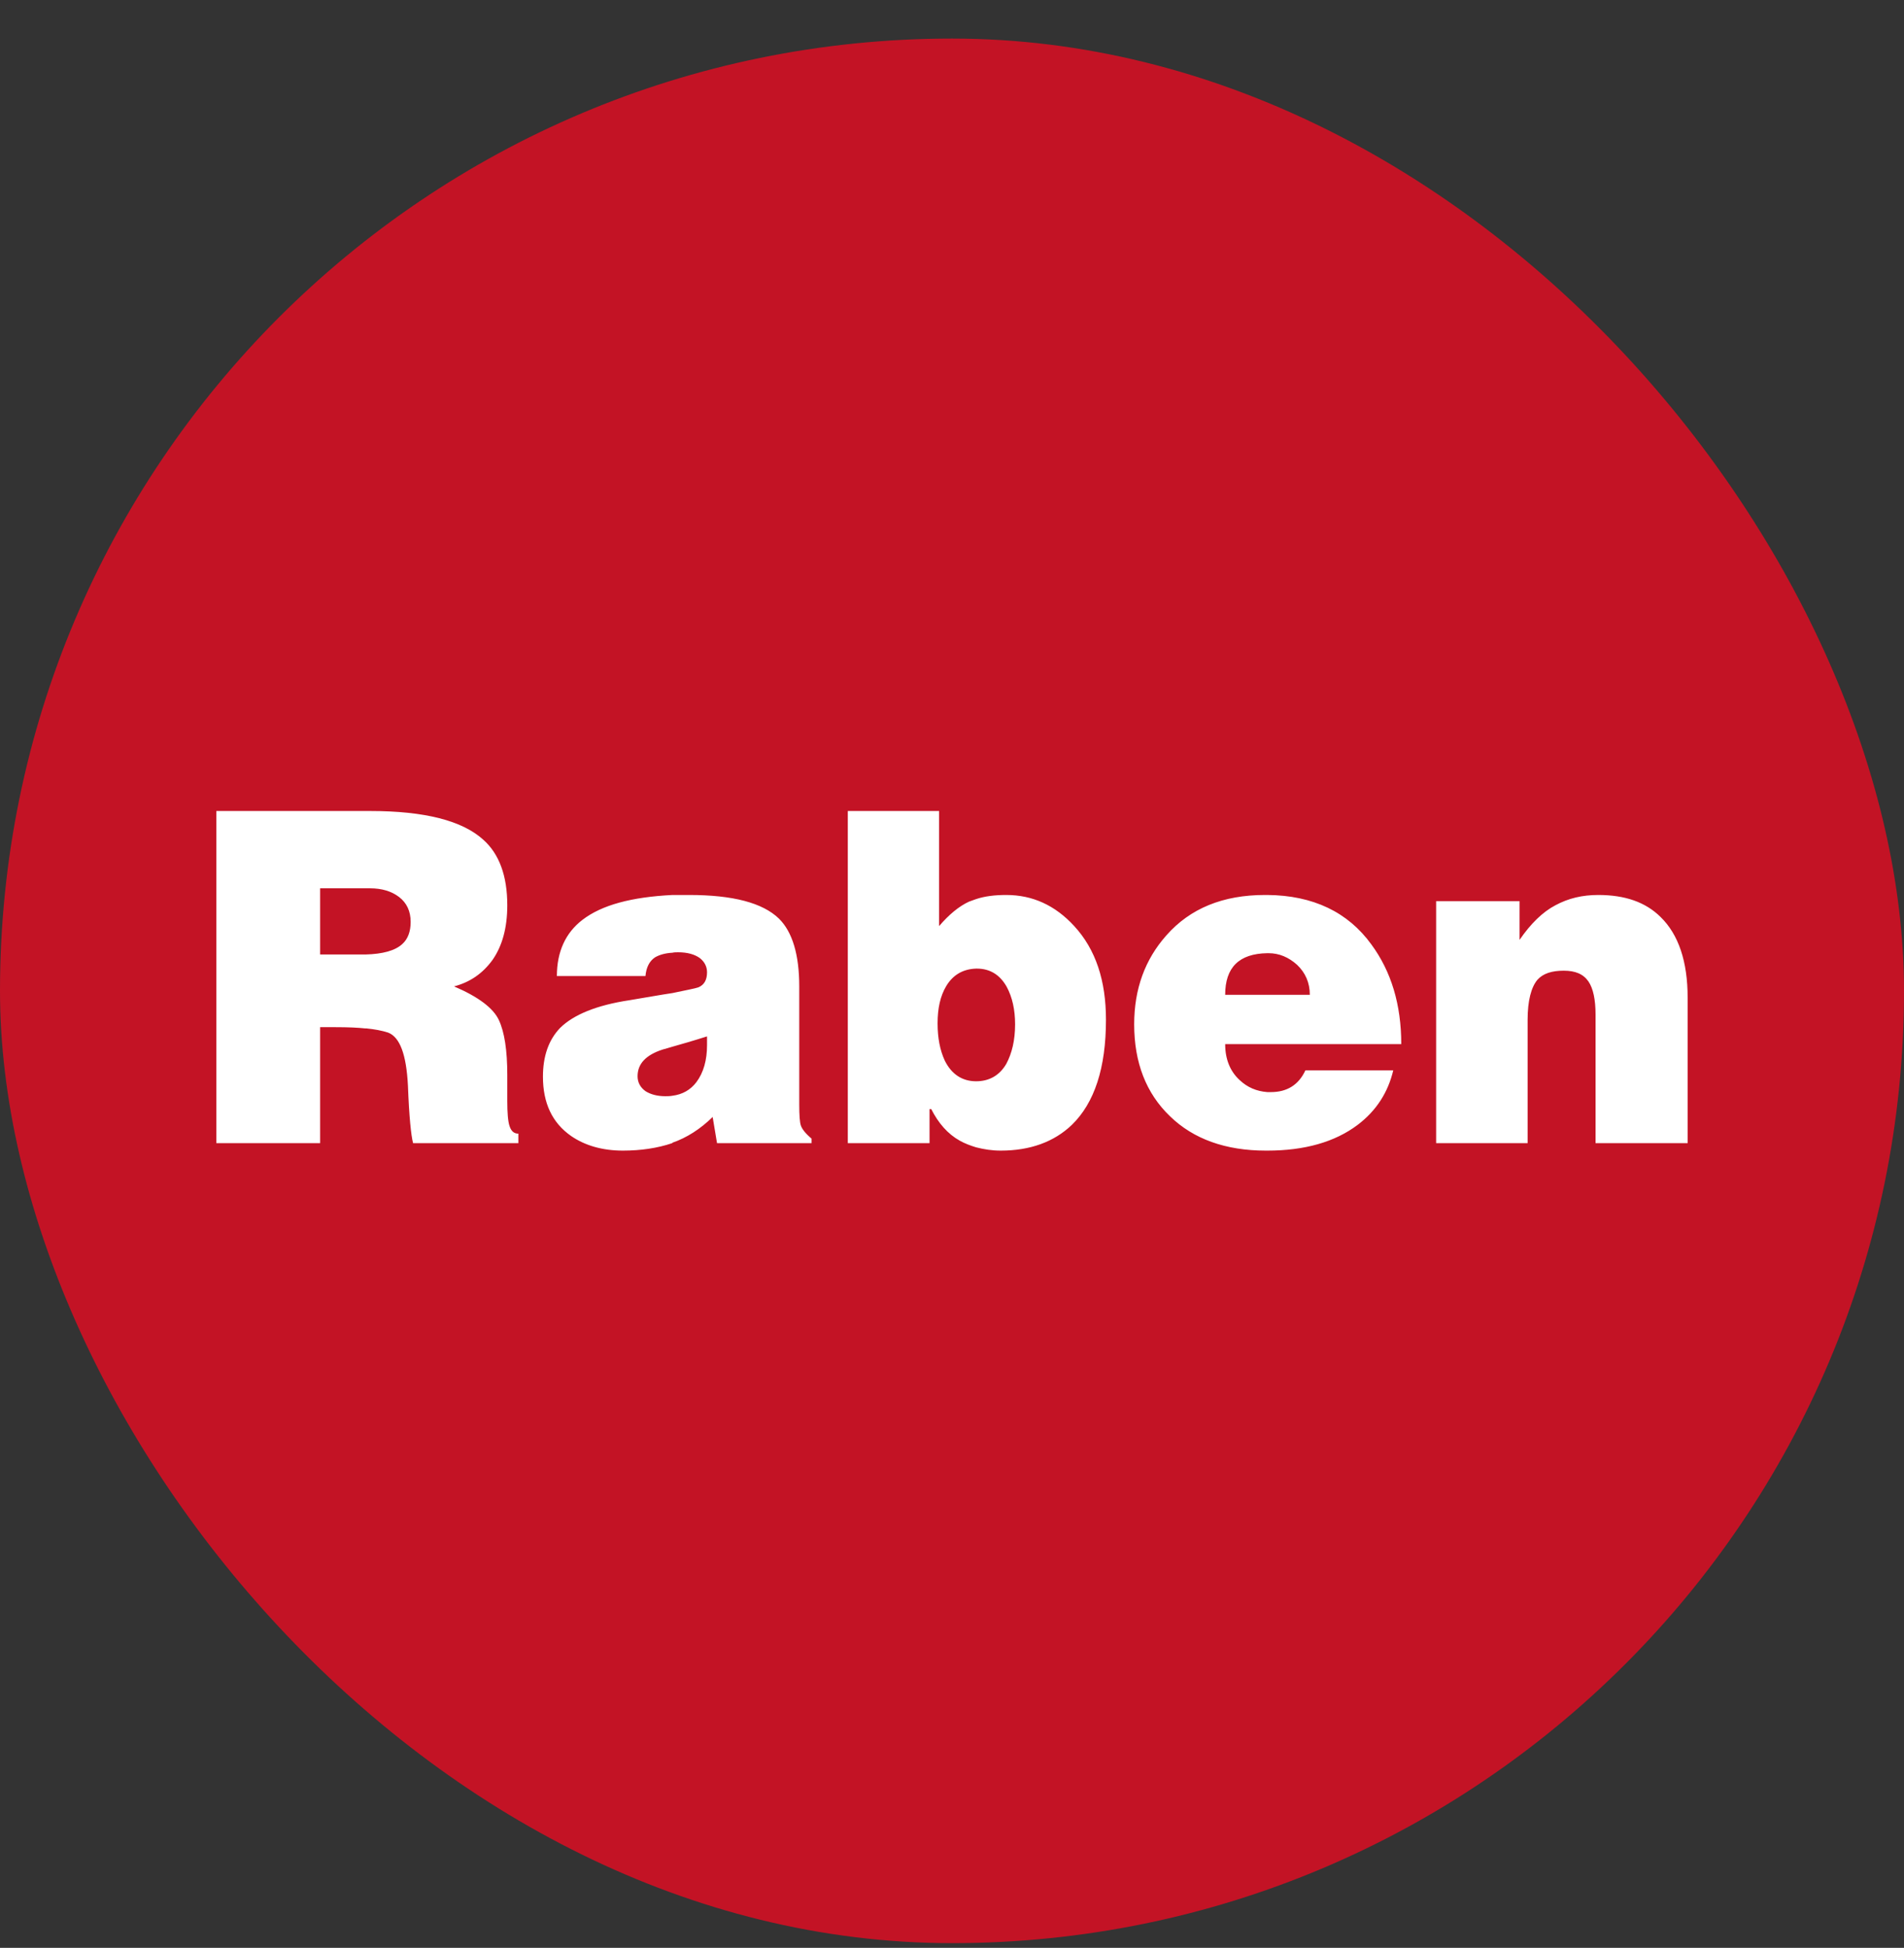
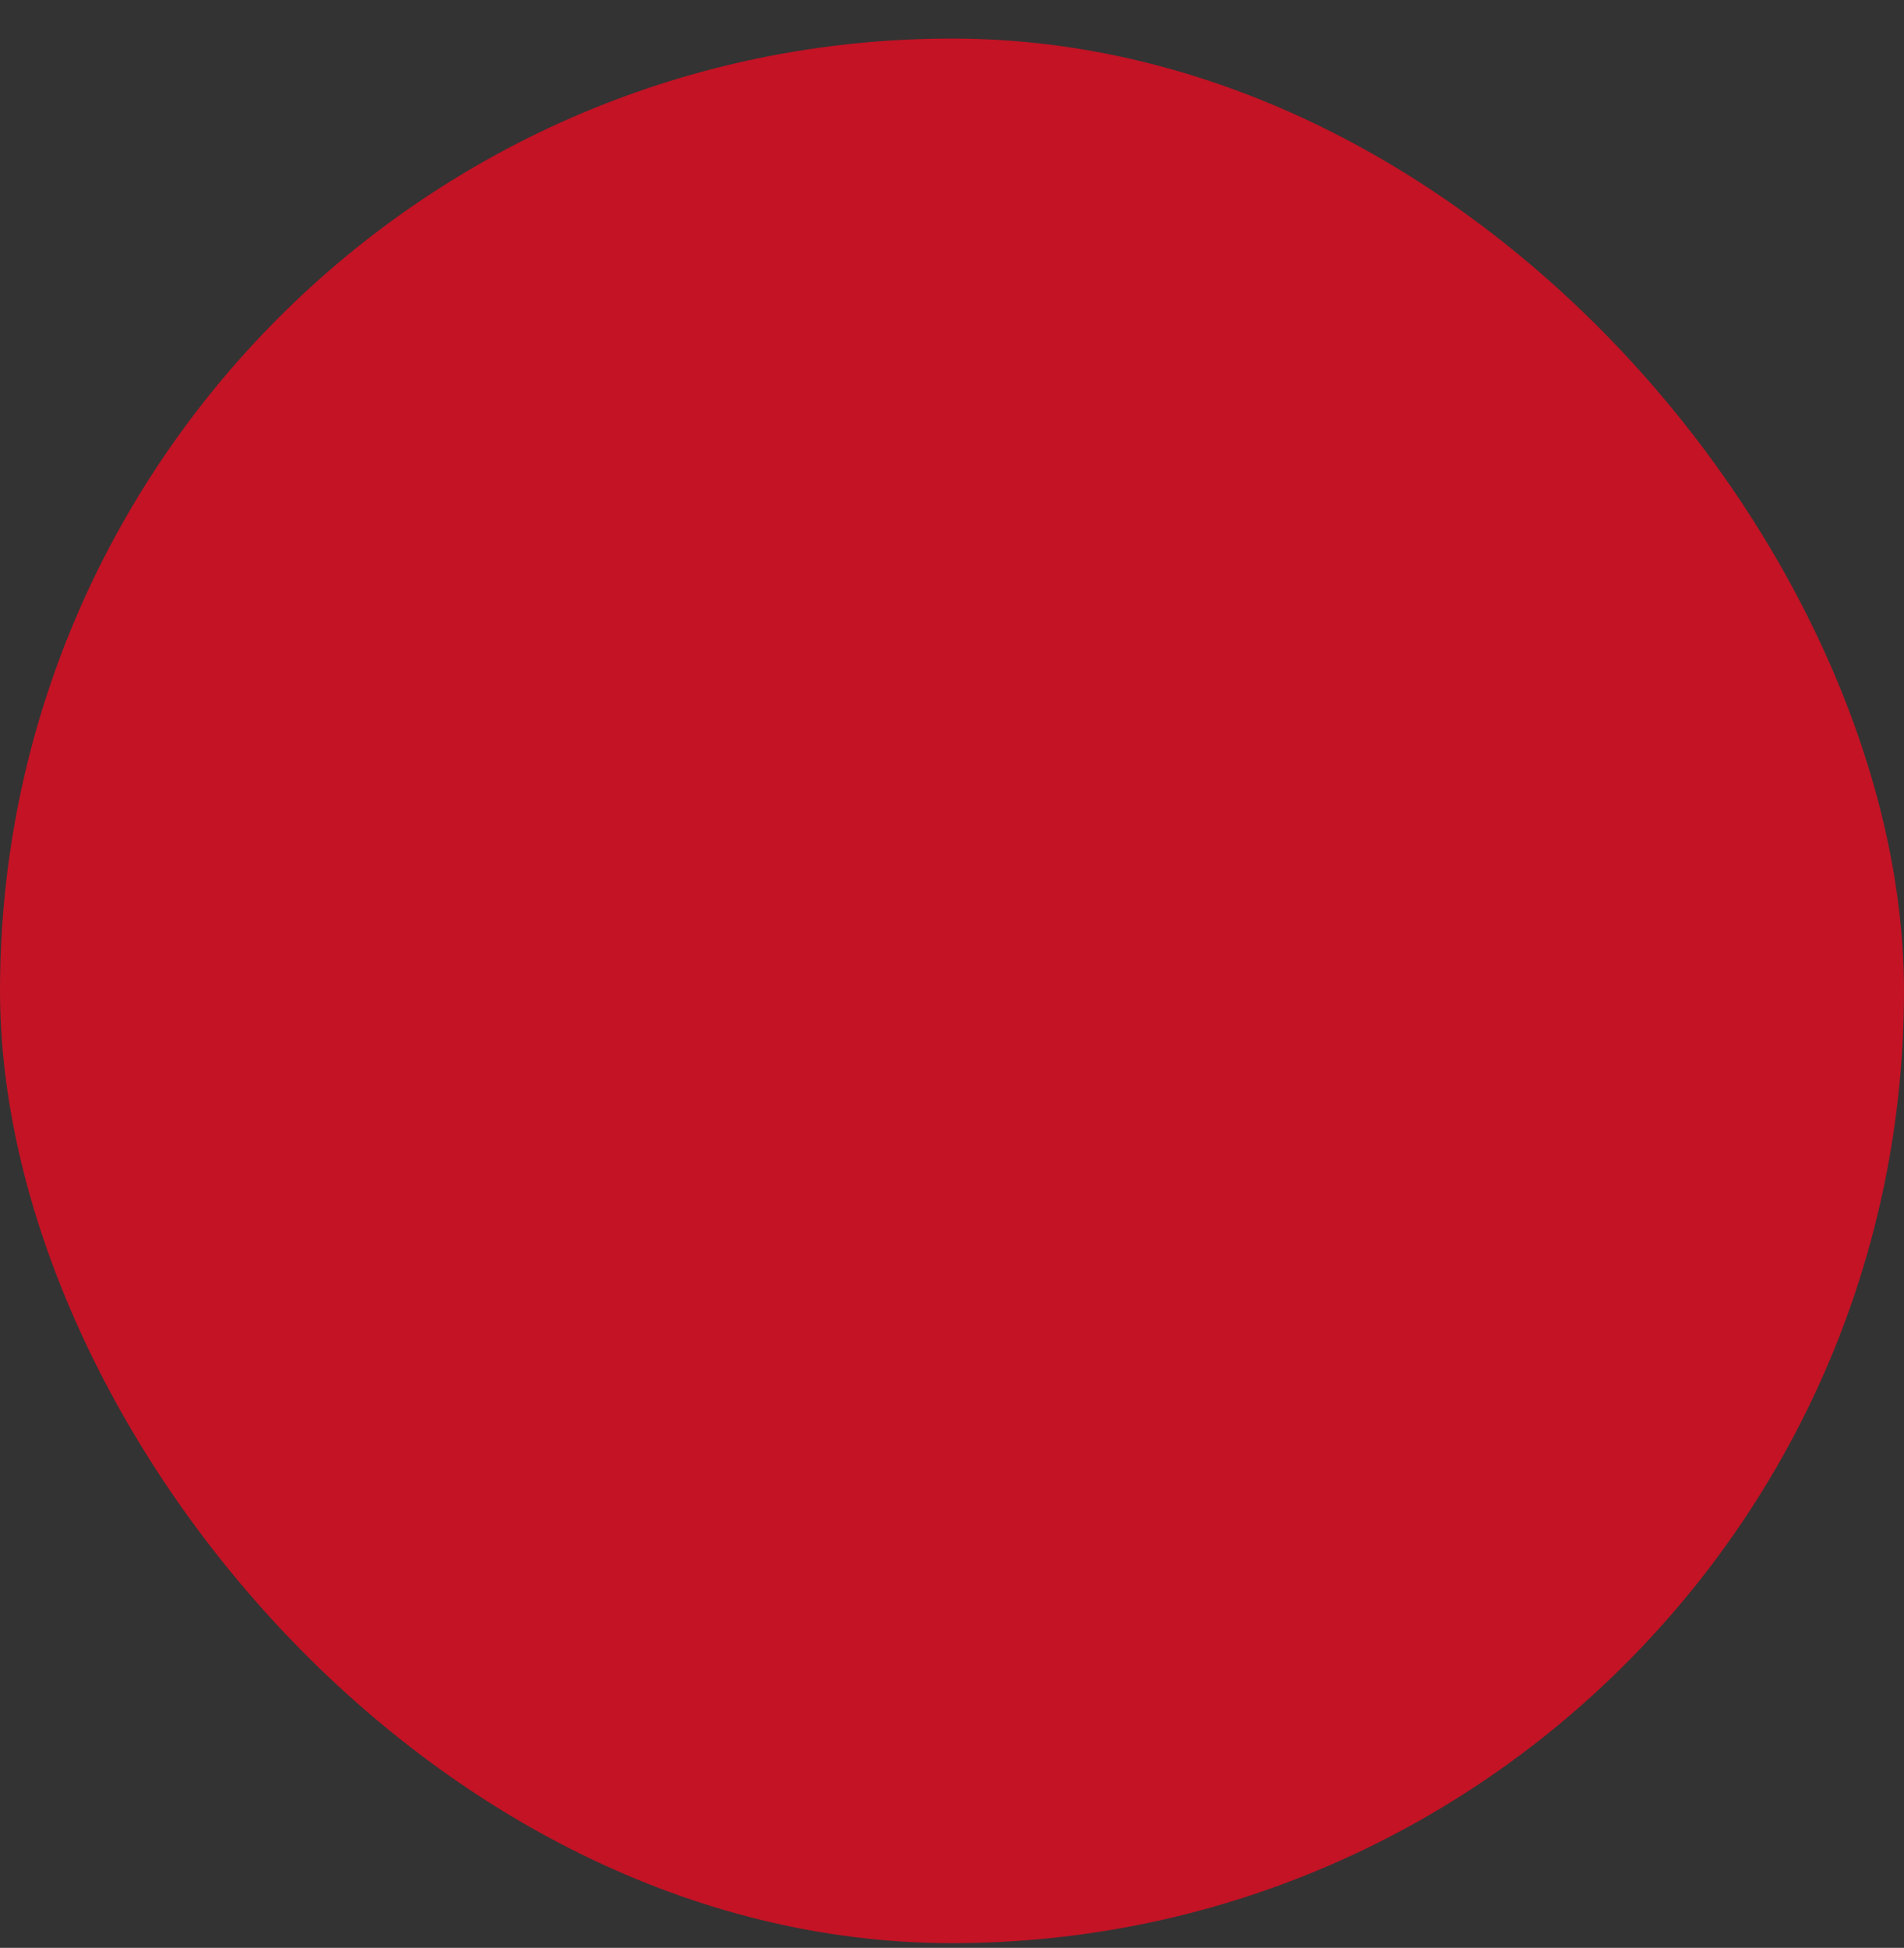
<svg xmlns="http://www.w3.org/2000/svg" width="44" height="45" viewBox="0 0 44 45" fill="none">
  <rect x="0" y="0" width="44" height="45" fill="#333333" stroke="none" />
  <rect y="0.891" width="44" height="44" rx="22" fill="#C31325" />
  <g clip-path="url(#clip0_3907_36410)">
-     <path d="M5 18.736V26.41H7.398V23.73H7.755C8.04 23.73 8.268 23.74 8.442 23.759H8.47C8.654 23.778 8.821 23.807 8.968 23.855C9.243 23.96 9.39 24.365 9.427 25.076C9.454 25.796 9.5 26.237 9.546 26.41H11.979V26.19C11.877 26.19 11.812 26.13 11.775 26.014C11.739 25.909 11.723 25.707 11.723 25.439V24.834C11.723 24.267 11.659 23.847 11.53 23.569C11.402 23.29 11.053 23.028 10.493 22.788C10.86 22.692 11.153 22.492 11.383 22.175C11.603 21.858 11.723 21.443 11.723 20.914C11.723 20.232 11.536 19.727 11.169 19.4C10.683 18.958 9.812 18.736 8.554 18.736H5ZM19.592 18.736V26.41H21.481V25.622H21.52C21.685 25.948 21.903 26.198 22.179 26.352C22.298 26.419 22.429 26.467 22.557 26.506C22.741 26.553 22.923 26.582 23.125 26.582C23.805 26.582 24.356 26.382 24.769 25.988C25.293 25.479 25.558 24.672 25.558 23.558C25.558 22.655 25.321 21.933 24.825 21.395C24.384 20.914 23.861 20.676 23.255 20.676C22.988 20.676 22.759 20.704 22.557 20.771C22.502 20.79 22.448 20.811 22.393 20.83C22.163 20.936 21.932 21.126 21.702 21.395V18.736H19.592ZM7.398 20.522H8.554C8.82 20.522 9.049 20.589 9.224 20.724C9.398 20.858 9.49 21.049 9.49 21.299C9.49 21.52 9.426 21.694 9.297 21.809C9.132 21.962 8.846 22.041 8.442 22.051H8.407H7.398V20.522ZM15.54 20.676C14.594 20.724 13.908 20.906 13.458 21.252C13.072 21.549 12.869 21.983 12.869 22.549H14.916C14.934 22.348 15.008 22.203 15.137 22.117C15.238 22.059 15.366 22.02 15.54 22.01C15.577 22.001 15.624 22 15.67 22C15.89 22 16.055 22.049 16.174 22.135C16.285 22.222 16.339 22.337 16.339 22.461C16.339 22.634 16.277 22.752 16.139 22.81C16.057 22.838 15.861 22.874 15.54 22.942C15.283 22.98 14.952 23.04 14.548 23.107C13.786 23.222 13.255 23.441 12.943 23.748C12.676 24.027 12.547 24.403 12.547 24.874C12.547 25.479 12.758 25.938 13.199 26.245C13.52 26.466 13.925 26.582 14.394 26.582C14.807 26.582 15.193 26.525 15.533 26.41L15.54 26.399C15.871 26.284 16.184 26.084 16.469 25.805L16.57 26.41H18.754V26.304C18.616 26.189 18.536 26.084 18.509 26.007C18.481 25.93 18.47 25.765 18.47 25.515V22.788C18.47 22.058 18.313 21.53 18.001 21.222C17.624 20.857 16.936 20.676 15.926 20.676H15.54ZM29.231 20.676C28.267 20.676 27.507 20.983 26.956 21.607C26.46 22.164 26.21 22.848 26.21 23.664C26.21 24.548 26.486 25.259 27.037 25.787C27.578 26.315 28.325 26.582 29.252 26.582H29.287C30.151 26.582 30.85 26.382 31.373 25.988C31.805 25.662 32.077 25.236 32.197 24.727H30.167C30.011 25.063 29.744 25.23 29.368 25.23H29.287C29.039 25.21 28.829 25.124 28.646 24.951C28.426 24.749 28.313 24.468 28.313 24.122H32.382C32.382 23.21 32.151 22.444 31.692 21.82C31.15 21.071 30.343 20.685 29.287 20.676H29.231ZM36.935 20.676C36.568 20.676 36.246 20.751 35.944 20.914C35.65 21.068 35.373 21.339 35.116 21.713V20.819H33.188V26.41H35.302V23.558C35.302 23.125 35.383 22.807 35.53 22.634C35.659 22.49 35.861 22.425 36.136 22.425C36.403 22.425 36.588 22.501 36.708 22.674C36.818 22.837 36.872 23.095 36.872 23.44V26.41H39V23.048C39 22.212 38.789 21.589 38.376 21.186C38.027 20.84 37.551 20.676 36.935 20.676ZM29.287 22.021H29.315C29.563 22.021 29.781 22.116 29.974 22.289C30.167 22.472 30.269 22.704 30.269 22.982H28.313C28.313 22.348 28.635 22.031 29.287 22.021ZM22.557 22.377H22.575C22.878 22.377 23.109 22.52 23.265 22.799C23.394 23.039 23.458 23.328 23.458 23.664C23.458 24.039 23.383 24.337 23.255 24.577C23.098 24.846 22.86 24.98 22.557 24.98C22.236 24.98 21.988 24.817 21.832 24.5C21.722 24.26 21.667 23.978 21.667 23.642C21.667 23.296 21.729 23.011 21.867 22.78C22.023 22.521 22.254 22.387 22.557 22.377ZM16.339 23.943V24.144C16.339 24.49 16.259 24.778 16.094 24.999C15.956 25.181 15.769 25.285 15.54 25.314C15.485 25.324 15.431 25.325 15.375 25.325C15.191 25.325 15.036 25.284 14.916 25.208C14.797 25.121 14.734 25.007 14.734 24.863C14.734 24.575 14.927 24.372 15.312 24.247C15.377 24.228 15.448 24.21 15.54 24.181C15.742 24.124 16.009 24.048 16.339 23.943Z" fill="white" />
-   </g>
+     </g>
  <defs>
    <clipPath id="clip0_3907_36410">
-       <rect width="39" height="9" fill="white" transform="translate(2.5 18.391)" />
-     </clipPath>
+       </clipPath>
  </defs>
</svg>